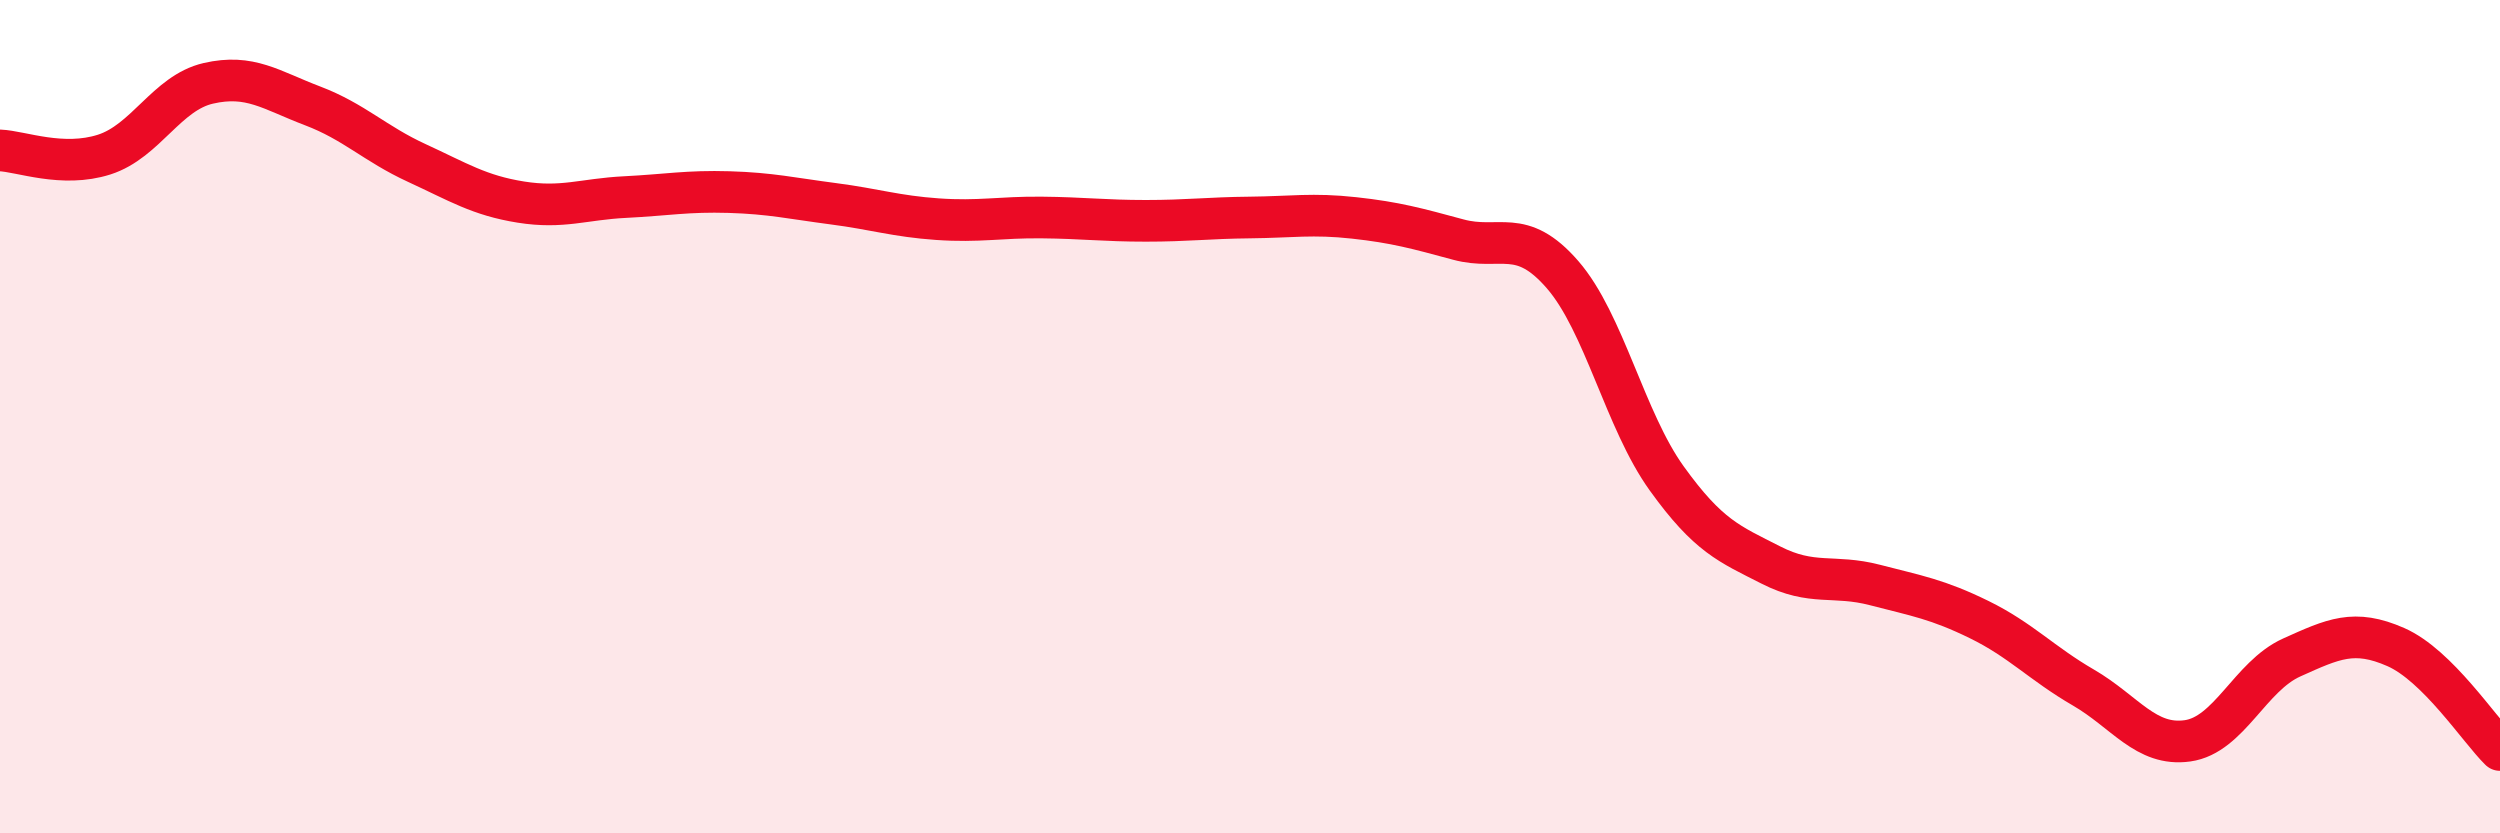
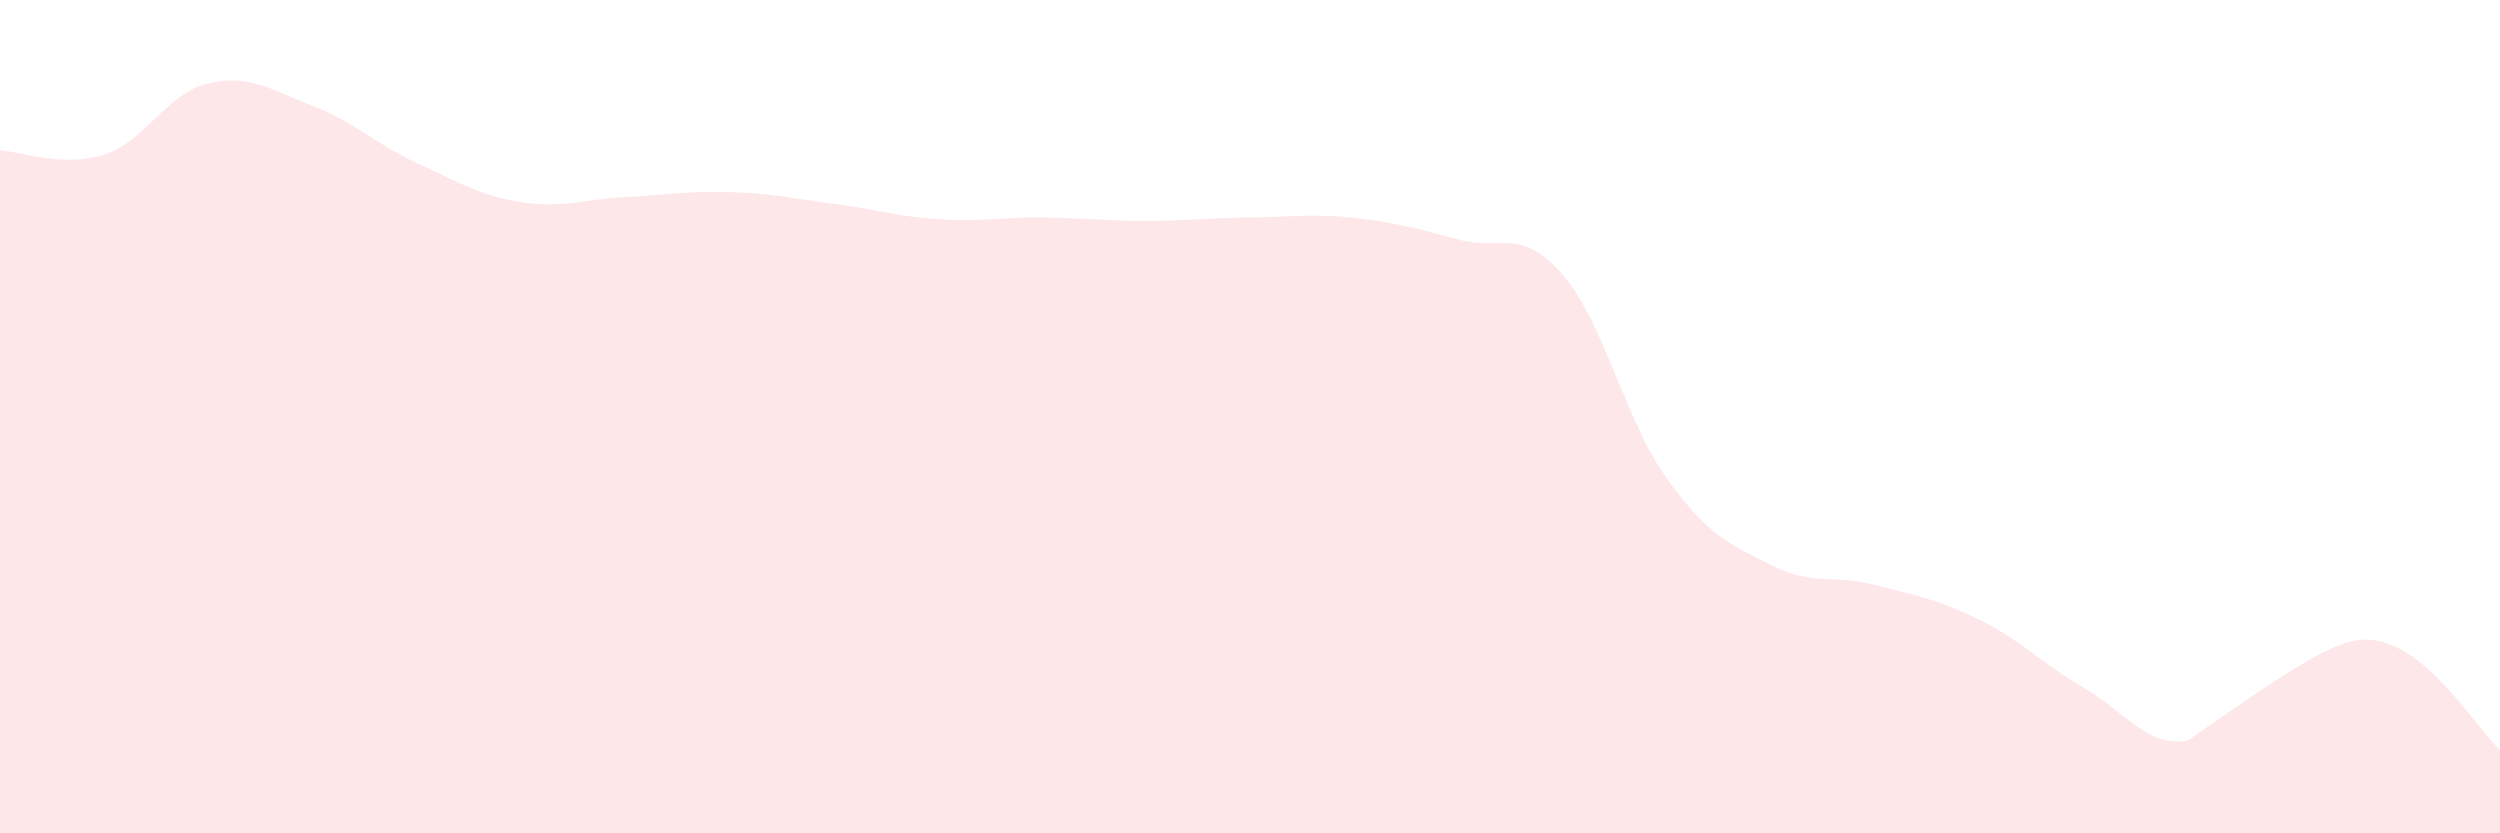
<svg xmlns="http://www.w3.org/2000/svg" width="60" height="20" viewBox="0 0 60 20">
-   <path d="M 0,3.61 C 0.5,3.63 1.5,4.03 2.5,3.71 C 3.5,3.39 4,2.23 5,2 C 6,1.77 6.5,2.16 7.5,2.54 C 8.5,2.92 9,3.45 10,3.91 C 11,4.37 11.5,4.69 12.5,4.85 C 13.5,5.01 14,4.78 15,4.73 C 16,4.68 16.5,4.58 17.5,4.61 C 18.5,4.64 19,4.76 20,4.89 C 21,5.02 21.5,5.19 22.5,5.26 C 23.5,5.33 24,5.21 25,5.22 C 26,5.23 26.5,5.3 27.5,5.3 C 28.5,5.3 29,5.23 30,5.22 C 31,5.21 31.5,5.12 32.5,5.23 C 33.5,5.34 34,5.48 35,5.75 C 36,6.02 36.5,5.44 37.5,6.59 C 38.5,7.74 39,10.09 40,11.48 C 41,12.87 41.5,13.05 42.5,13.56 C 43.5,14.07 44,13.78 45,14.04 C 46,14.3 46.5,14.38 47.5,14.87 C 48.5,15.36 49,15.92 50,16.5 C 51,17.08 51.5,17.92 52.5,17.78 C 53.5,17.64 54,16.23 55,15.78 C 56,15.33 56.5,15.09 57.5,15.53 C 58.5,15.97 59.5,17.51 60,18L60 20L0 20Z" fill="#EB0A25" opacity="0.1" stroke-linecap="round" stroke-linejoin="round" />
-   <path d="M 0,3.61 C 0.5,3.63 1.5,4.03 2.5,3.71 C 3.5,3.39 4,2.23 5,2 C 6,1.77 6.5,2.16 7.5,2.54 C 8.5,2.92 9,3.45 10,3.91 C 11,4.37 11.5,4.69 12.5,4.85 C 13.5,5.01 14,4.78 15,4.73 C 16,4.68 16.5,4.58 17.5,4.61 C 18.5,4.64 19,4.76 20,4.89 C 21,5.02 21.5,5.19 22.5,5.26 C 23.5,5.33 24,5.21 25,5.22 C 26,5.23 26.5,5.3 27.5,5.3 C 28.5,5.3 29,5.23 30,5.22 C 31,5.21 31.5,5.12 32.5,5.23 C 33.5,5.34 34,5.48 35,5.75 C 36,6.02 36.5,5.44 37.5,6.59 C 38.5,7.74 39,10.09 40,11.48 C 41,12.87 41.5,13.05 42.5,13.56 C 43.5,14.07 44,13.78 45,14.04 C 46,14.3 46.5,14.38 47.5,14.87 C 48.5,15.36 49,15.92 50,16.5 C 51,17.08 51.5,17.92 52.5,17.78 C 53.5,17.64 54,16.23 55,15.78 C 56,15.33 56.5,15.09 57.5,15.53 C 58.5,15.97 59.5,17.51 60,18" stroke="#EB0A25" stroke-width="1" fill="none" stroke-linecap="round" stroke-linejoin="round" />
+   <path d="M 0,3.61 C 0.5,3.63 1.5,4.03 2.5,3.71 C 3.5,3.39 4,2.23 5,2 C 6,1.77 6.5,2.16 7.5,2.54 C 8.5,2.92 9,3.45 10,3.91 C 11,4.37 11.5,4.69 12.5,4.85 C 13.5,5.01 14,4.78 15,4.73 C 16,4.68 16.5,4.58 17.5,4.61 C 18.5,4.64 19,4.76 20,4.89 C 21,5.02 21.5,5.19 22.5,5.26 C 23.5,5.33 24,5.21 25,5.22 C 26,5.23 26.5,5.3 27.5,5.3 C 28.5,5.3 29,5.23 30,5.22 C 31,5.21 31.5,5.12 32.5,5.23 C 33.5,5.34 34,5.48 35,5.75 C 36,6.02 36.5,5.44 37.5,6.59 C 38.5,7.74 39,10.09 40,11.48 C 41,12.87 41.5,13.05 42.5,13.56 C 43.5,14.07 44,13.78 45,14.04 C 46,14.3 46.5,14.38 47.5,14.87 C 48.5,15.36 49,15.92 50,16.5 C 51,17.08 51.5,17.92 52.5,17.78 C 56,15.33 56.5,15.09 57.5,15.53 C 58.5,15.97 59.5,17.51 60,18L60 20L0 20Z" fill="#EB0A25" opacity="0.1" stroke-linecap="round" stroke-linejoin="round" />
</svg>